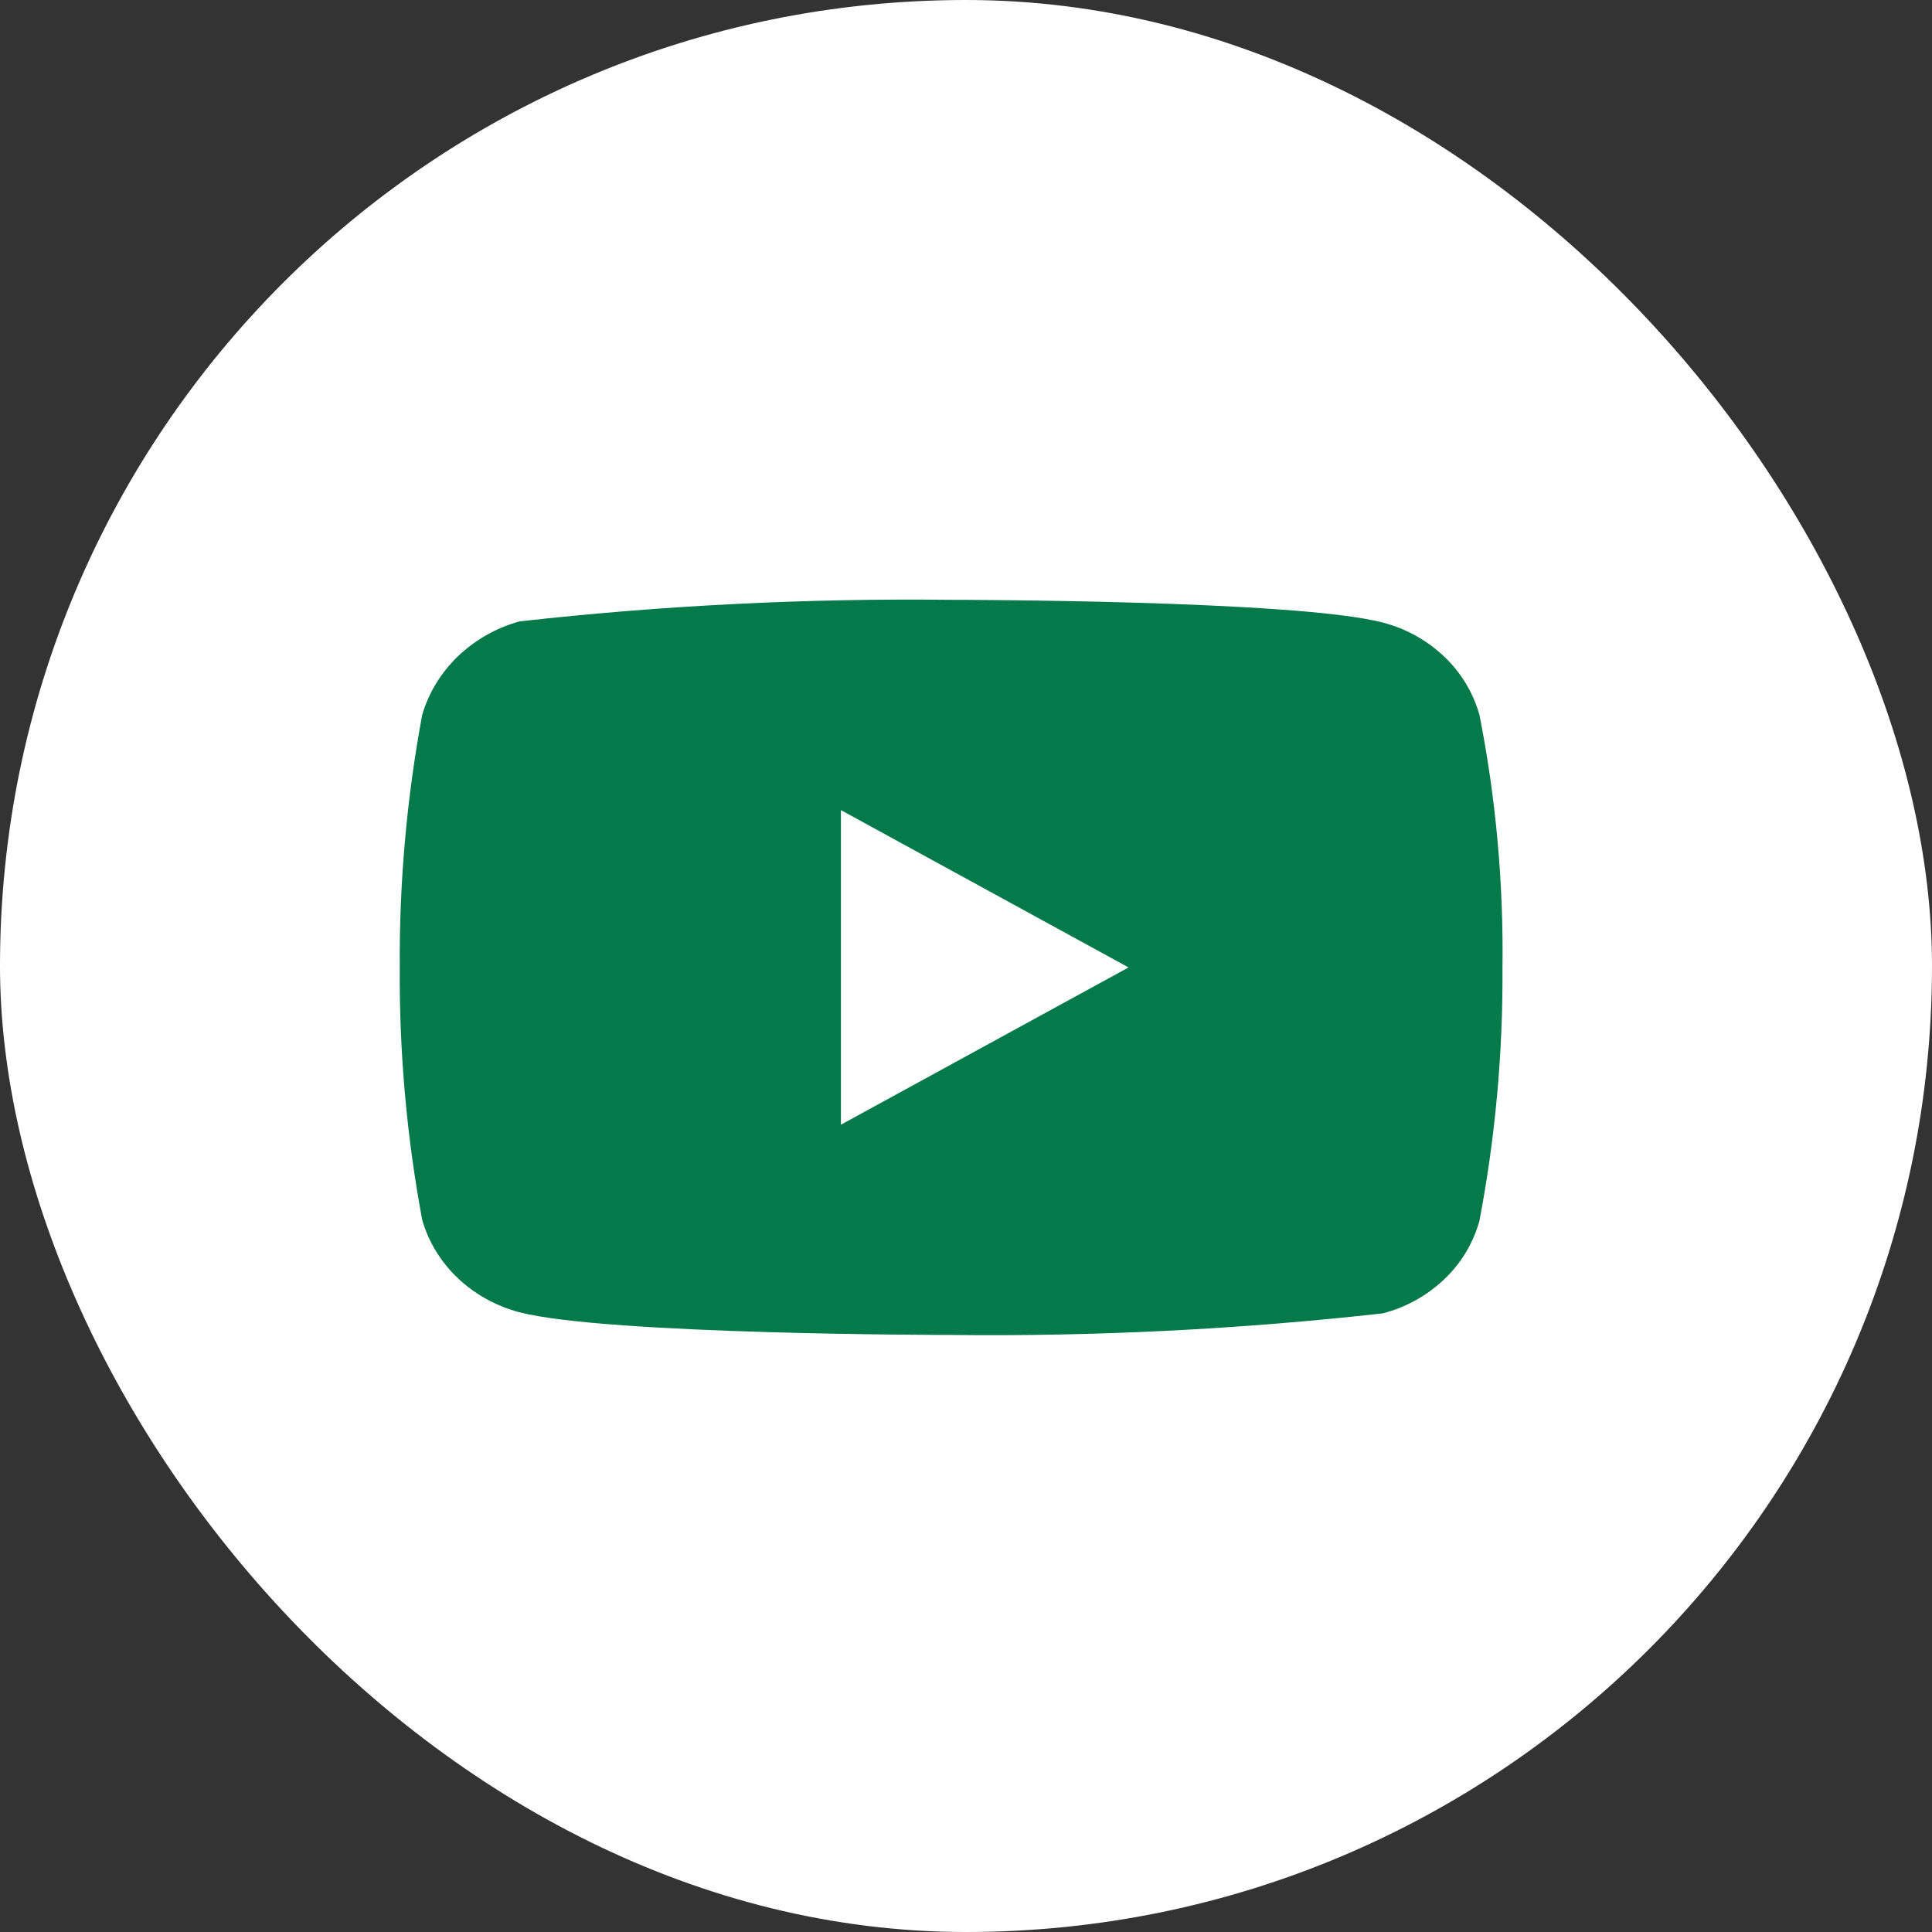
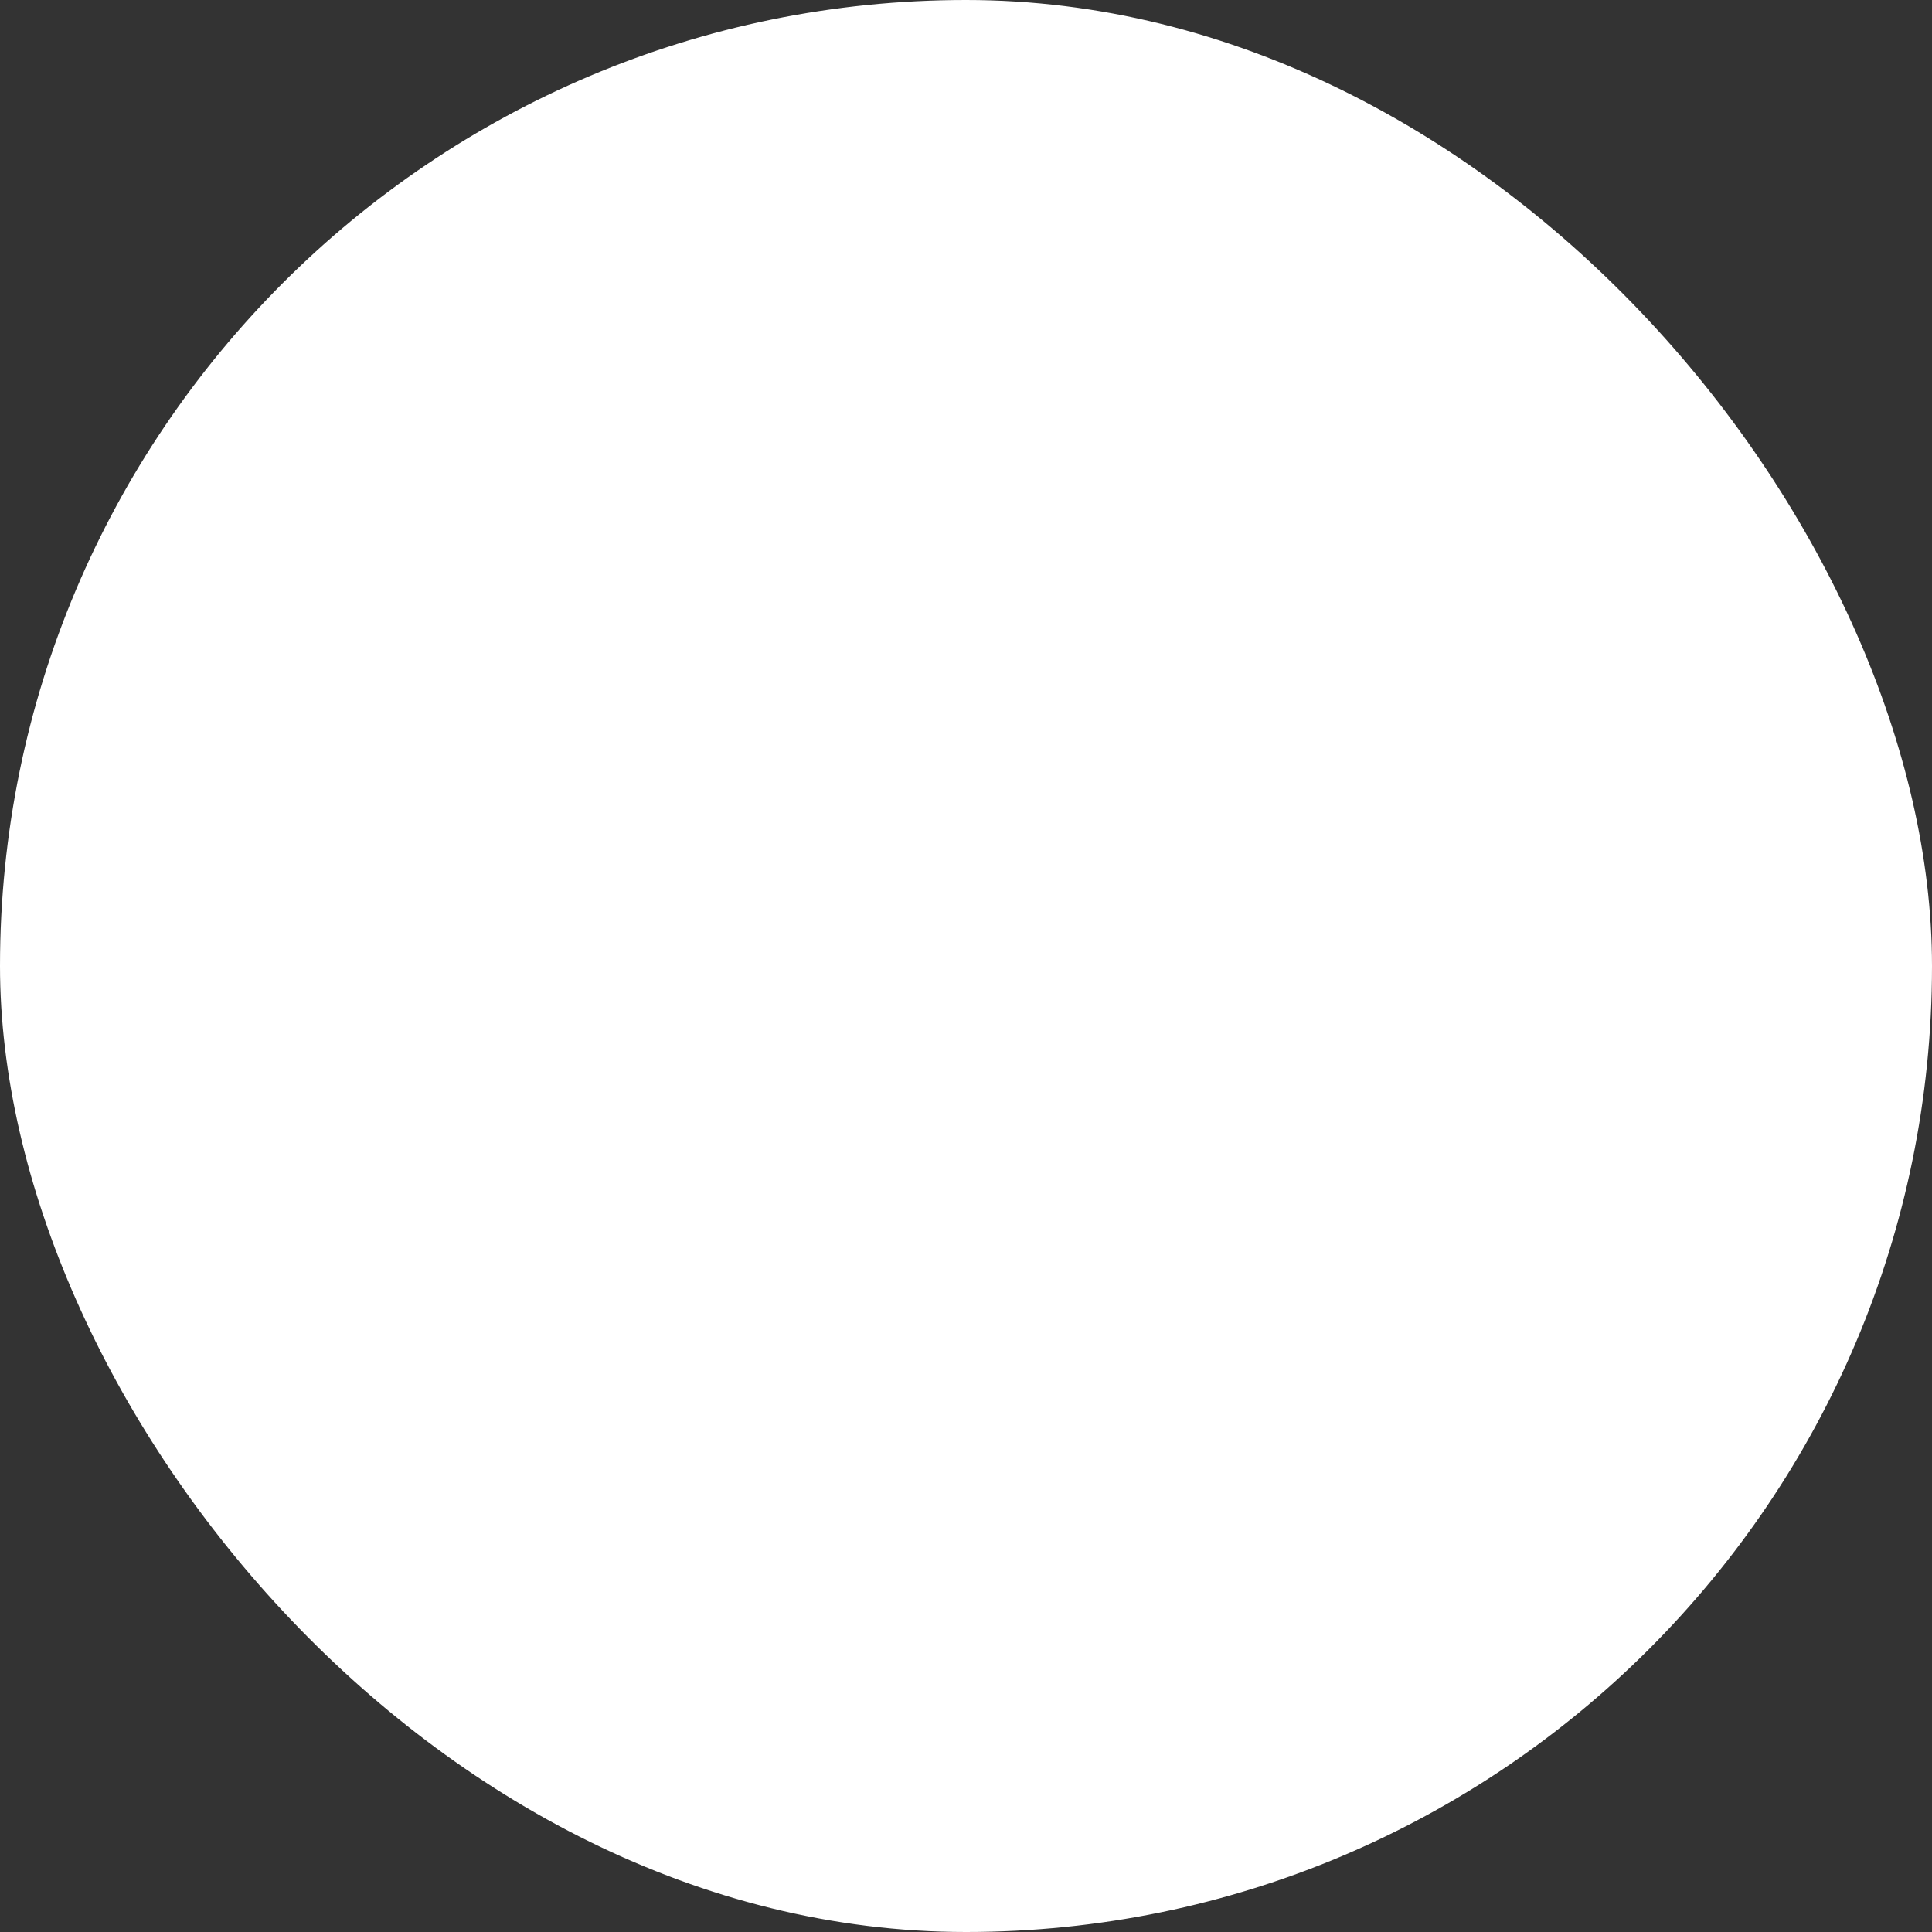
<svg xmlns="http://www.w3.org/2000/svg" width="58" height="58" viewBox="0 0 58 58" fill="none">
  <rect x="0" y="0" width="58" height="58" fill="#333333" stroke="none" />
  <rect width="58" height="58" rx="29" fill="white" />
-   <path d="M44.415 21.465C44.227 20.796 43.862 20.191 43.358 19.713C42.84 19.221 42.205 18.868 41.513 18.69C38.922 18.007 28.544 18.007 28.544 18.007C24.218 17.958 19.892 18.174 15.593 18.655C14.9 18.847 14.267 19.207 13.747 19.703C13.237 20.194 12.867 20.8 12.674 21.463C12.21 23.962 11.985 26.5 12.001 29.041C11.984 31.581 12.209 34.117 12.674 36.619C12.863 37.28 13.231 37.883 13.743 38.37C14.255 38.857 14.892 39.208 15.593 39.395C18.217 40.076 28.544 40.076 28.544 40.076C32.876 40.125 37.207 39.909 41.513 39.428C42.205 39.249 42.84 38.897 43.358 38.404C43.862 37.927 44.227 37.321 44.413 36.653C44.889 34.154 45.121 31.616 45.105 29.073C45.14 26.519 44.909 23.969 44.415 21.463V21.465ZM25.245 33.764V24.32L33.88 29.043L25.245 33.764Z" fill="#047A4A" />
</svg>